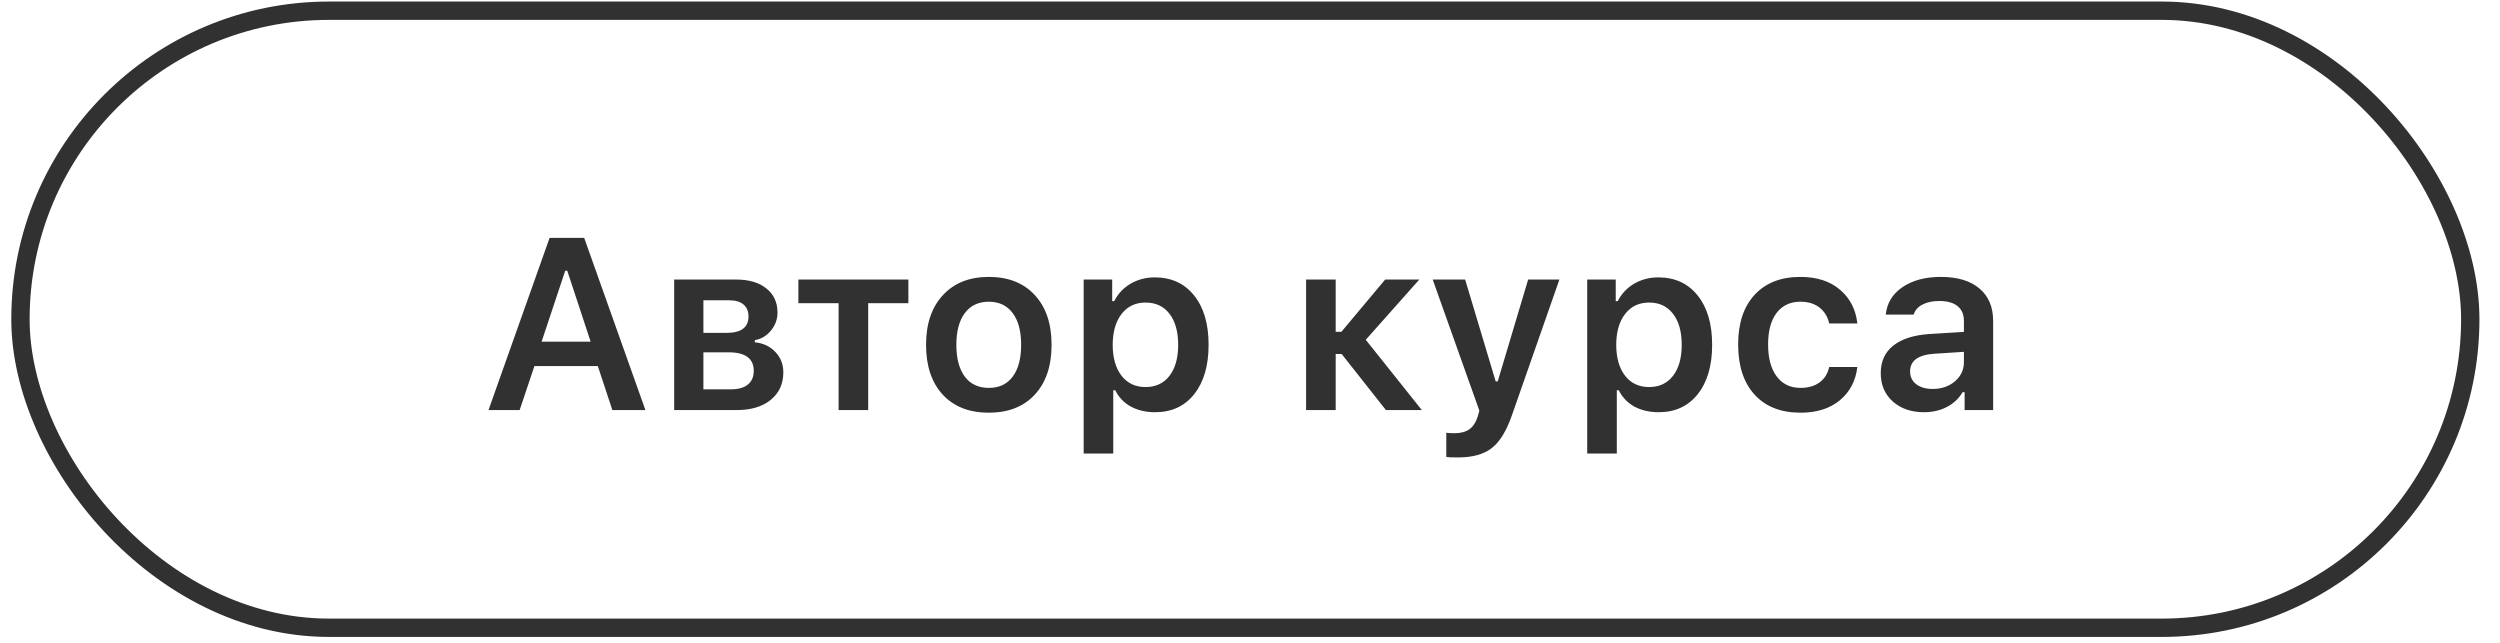
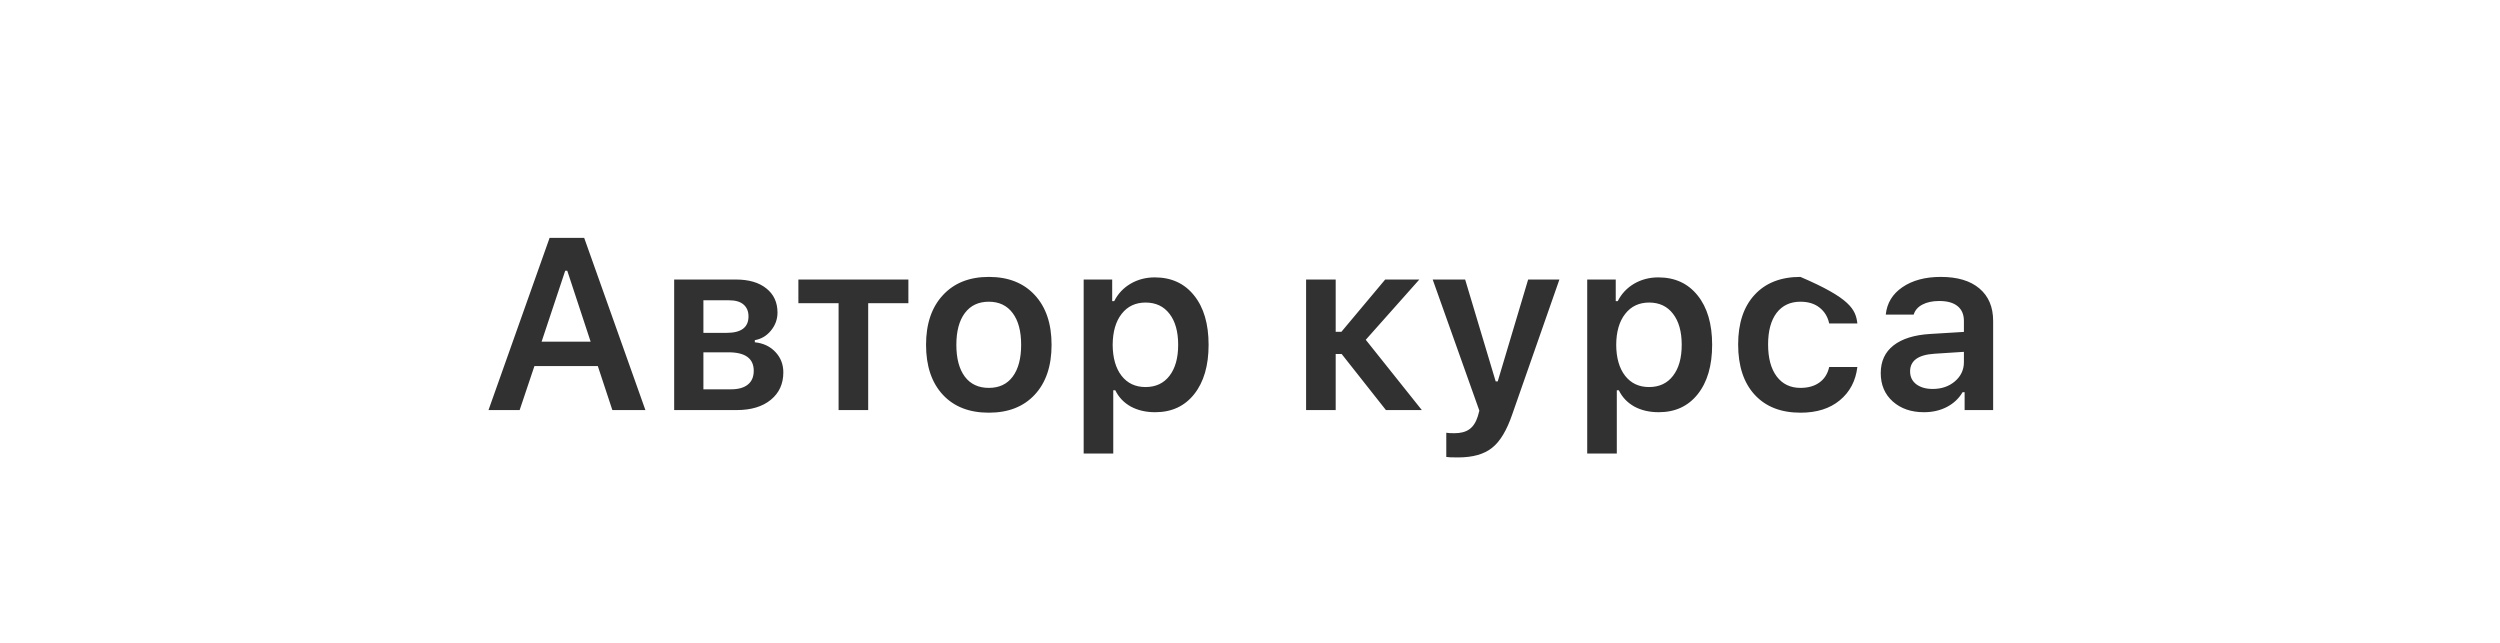
<svg xmlns="http://www.w3.org/2000/svg" width="105" height="27" viewBox="0 0 105 27" fill="none">
-   <rect x="0.859" y="0.45" width="102.892" height="25.916" rx="12.958" stroke="#313131" stroke-width="0.77" />
-   <path d="M25.719 17.223L25.108 15.374H22.446L21.825 17.223H20.517L23.083 9.991H24.536L27.107 17.223H25.719ZM23.739 11.37L22.747 14.351H24.807L23.825 11.37H23.739ZM30.62 12.612H29.543V13.98H30.52C31.131 13.98 31.437 13.75 31.437 13.289C31.437 13.078 31.369 12.913 31.232 12.793C31.095 12.672 30.891 12.612 30.62 12.612ZM30.595 14.797H29.543V16.351H30.705C31.013 16.351 31.248 16.284 31.412 16.15C31.576 16.017 31.657 15.825 31.657 15.574C31.657 15.056 31.303 14.797 30.595 14.797ZM28.315 17.223V11.74H30.906C31.454 11.74 31.881 11.866 32.189 12.116C32.499 12.363 32.655 12.701 32.655 13.129C32.655 13.409 32.563 13.661 32.379 13.885C32.199 14.106 31.973 14.239 31.703 14.286V14.376C32.06 14.413 32.349 14.55 32.57 14.787C32.79 15.021 32.9 15.305 32.9 15.639C32.9 16.12 32.725 16.505 32.374 16.792C32.023 17.079 31.546 17.223 30.941 17.223H28.315ZM38.152 11.74V12.733H36.464V17.223H35.221V12.733H33.532V11.74H38.152ZM41.53 17.333C40.708 17.333 40.063 17.081 39.596 16.576C39.128 16.069 38.894 15.37 38.894 14.482C38.894 13.6 39.13 12.905 39.601 12.397C40.072 11.886 40.715 11.63 41.53 11.63C42.349 11.63 42.992 11.884 43.46 12.392C43.931 12.9 44.166 13.596 44.166 14.482C44.166 15.37 43.931 16.069 43.46 16.576C42.992 17.081 42.349 17.333 41.53 17.333ZM40.523 15.82C40.76 16.134 41.096 16.291 41.53 16.291C41.965 16.291 42.299 16.134 42.532 15.82C42.77 15.502 42.888 15.056 42.888 14.482C42.888 13.91 42.77 13.466 42.532 13.149C42.295 12.831 41.961 12.672 41.53 12.672C41.096 12.672 40.76 12.831 40.523 13.149C40.286 13.466 40.167 13.91 40.167 14.482C40.167 15.056 40.286 15.502 40.523 15.82ZM48.501 11.65C49.196 11.65 49.746 11.902 50.15 12.407C50.558 12.911 50.761 13.603 50.761 14.482C50.761 15.357 50.559 16.049 50.155 16.556C49.754 17.061 49.208 17.313 48.516 17.313C48.125 17.313 47.783 17.233 47.489 17.073C47.198 16.909 46.983 16.682 46.842 16.391H46.757V19.047H45.514V11.74H46.712V12.647H46.797C46.954 12.337 47.183 12.093 47.484 11.916C47.788 11.739 48.127 11.65 48.501 11.65ZM48.11 16.256C48.541 16.256 48.877 16.099 49.118 15.785C49.361 15.47 49.483 15.036 49.483 14.482C49.483 13.927 49.361 13.493 49.118 13.179C48.877 12.865 48.543 12.707 48.115 12.707C47.691 12.707 47.355 12.866 47.108 13.184C46.861 13.501 46.736 13.934 46.732 14.482C46.736 15.03 46.859 15.462 47.103 15.78C47.35 16.097 47.686 16.256 48.11 16.256ZM56.349 14.867H56.099V17.223H54.856V11.74H56.099V13.935H56.339L58.178 11.74H59.612L57.362 14.271L59.717 17.223H58.209L56.349 14.867ZM61.236 19.212C60.978 19.212 60.815 19.206 60.744 19.192V18.175C60.808 18.189 60.921 18.195 61.085 18.195C61.349 18.195 61.558 18.14 61.712 18.03C61.869 17.919 61.987 17.739 62.067 17.488L62.133 17.248L60.173 11.74H61.536L62.819 16.02H62.904L64.182 11.74H65.495L63.516 17.398C63.285 18.076 63.001 18.548 62.664 18.811C62.33 19.079 61.853 19.212 61.236 19.212ZM69.65 11.65C70.345 11.65 70.894 11.902 71.299 12.407C71.706 12.911 71.91 13.603 71.91 14.482C71.91 15.357 71.708 16.049 71.304 16.556C70.903 17.061 70.356 17.313 69.665 17.313C69.274 17.313 68.931 17.233 68.637 17.073C68.347 16.909 68.131 16.682 67.991 16.391H67.906V19.047H66.663V11.74H67.861V12.647H67.946C68.103 12.337 68.332 12.093 68.632 11.916C68.936 11.739 69.276 11.65 69.65 11.65ZM69.259 16.256C69.69 16.256 70.026 16.099 70.266 15.785C70.51 15.47 70.632 15.036 70.632 14.482C70.632 13.927 70.51 13.493 70.266 13.179C70.026 12.865 69.692 12.707 69.264 12.707C68.84 12.707 68.504 12.866 68.257 13.184C68.009 13.501 67.884 13.934 67.881 14.482C67.884 15.03 68.008 15.462 68.252 15.78C68.499 16.097 68.835 16.256 69.259 16.256ZM78.009 13.585H76.826C76.766 13.307 76.632 13.087 76.425 12.923C76.218 12.756 75.949 12.672 75.618 12.672C75.191 12.672 74.857 12.829 74.616 13.143C74.379 13.458 74.26 13.899 74.26 14.467C74.26 15.041 74.381 15.489 74.621 15.81C74.862 16.13 75.194 16.291 75.618 16.291C75.943 16.291 76.208 16.216 76.415 16.065C76.626 15.915 76.763 15.698 76.826 15.414H78.009C77.939 15.998 77.693 16.465 77.272 16.812C76.855 17.159 76.305 17.333 75.624 17.333C74.798 17.333 74.155 17.081 73.694 16.576C73.233 16.072 73.002 15.369 73.002 14.467C73.002 13.575 73.233 12.88 73.694 12.382C74.155 11.881 74.797 11.63 75.618 11.63C76.307 11.63 76.86 11.809 77.277 12.166C77.698 12.52 77.942 12.993 78.009 13.585ZM81.171 16.336C81.545 16.336 81.858 16.229 82.108 16.015C82.359 15.798 82.484 15.531 82.484 15.213V14.777L81.246 14.857C80.565 14.901 80.224 15.148 80.224 15.599C80.224 15.826 80.311 16.007 80.485 16.14C80.662 16.271 80.891 16.336 81.171 16.336ZM80.805 17.313C80.271 17.313 79.835 17.163 79.497 16.862C79.16 16.561 78.991 16.164 78.991 15.669C78.991 15.175 79.17 14.787 79.528 14.507C79.888 14.226 80.403 14.066 81.071 14.026L82.484 13.94V13.479C82.484 13.209 82.396 13.002 82.219 12.858C82.042 12.714 81.786 12.642 81.452 12.642C81.165 12.642 80.927 12.693 80.74 12.793C80.553 12.89 80.431 13.03 80.374 13.214H79.202C79.252 12.729 79.486 12.345 79.903 12.061C80.324 11.774 80.861 11.63 81.512 11.63C82.214 11.63 82.755 11.792 83.136 12.116C83.52 12.44 83.712 12.895 83.712 13.479V17.223H82.514V16.471H82.429C82.275 16.735 82.055 16.942 81.768 17.093C81.484 17.24 81.163 17.313 80.805 17.313Z" fill="#313131" />
+   <path d="M25.719 17.223L25.108 15.374H22.446L21.825 17.223H20.517L23.083 9.991H24.536L27.107 17.223H25.719ZM23.739 11.37L22.747 14.351H24.807L23.825 11.37H23.739ZM30.62 12.612H29.543V13.98H30.52C31.131 13.98 31.437 13.75 31.437 13.289C31.437 13.078 31.369 12.913 31.232 12.793C31.095 12.672 30.891 12.612 30.62 12.612ZM30.595 14.797H29.543V16.351H30.705C31.013 16.351 31.248 16.284 31.412 16.15C31.576 16.017 31.657 15.825 31.657 15.574C31.657 15.056 31.303 14.797 30.595 14.797ZM28.315 17.223V11.74H30.906C31.454 11.74 31.881 11.866 32.189 12.116C32.499 12.363 32.655 12.701 32.655 13.129C32.655 13.409 32.563 13.661 32.379 13.885C32.199 14.106 31.973 14.239 31.703 14.286V14.376C32.06 14.413 32.349 14.55 32.57 14.787C32.79 15.021 32.9 15.305 32.9 15.639C32.9 16.12 32.725 16.505 32.374 16.792C32.023 17.079 31.546 17.223 30.941 17.223H28.315ZM38.152 11.74V12.733H36.464V17.223H35.221V12.733H33.532V11.74H38.152ZM41.53 17.333C40.708 17.333 40.063 17.081 39.596 16.576C39.128 16.069 38.894 15.37 38.894 14.482C38.894 13.6 39.13 12.905 39.601 12.397C40.072 11.886 40.715 11.63 41.53 11.63C42.349 11.63 42.992 11.884 43.46 12.392C43.931 12.9 44.166 13.596 44.166 14.482C44.166 15.37 43.931 16.069 43.46 16.576C42.992 17.081 42.349 17.333 41.53 17.333ZM40.523 15.82C40.76 16.134 41.096 16.291 41.53 16.291C41.965 16.291 42.299 16.134 42.532 15.82C42.77 15.502 42.888 15.056 42.888 14.482C42.888 13.91 42.77 13.466 42.532 13.149C42.295 12.831 41.961 12.672 41.53 12.672C41.096 12.672 40.76 12.831 40.523 13.149C40.286 13.466 40.167 13.91 40.167 14.482C40.167 15.056 40.286 15.502 40.523 15.82ZM48.501 11.65C49.196 11.65 49.746 11.902 50.15 12.407C50.558 12.911 50.761 13.603 50.761 14.482C50.761 15.357 50.559 16.049 50.155 16.556C49.754 17.061 49.208 17.313 48.516 17.313C48.125 17.313 47.783 17.233 47.489 17.073C47.198 16.909 46.983 16.682 46.842 16.391H46.757V19.047H45.514V11.74H46.712V12.647H46.797C46.954 12.337 47.183 12.093 47.484 11.916C47.788 11.739 48.127 11.65 48.501 11.65ZM48.11 16.256C48.541 16.256 48.877 16.099 49.118 15.785C49.361 15.47 49.483 15.036 49.483 14.482C49.483 13.927 49.361 13.493 49.118 13.179C48.877 12.865 48.543 12.707 48.115 12.707C47.691 12.707 47.355 12.866 47.108 13.184C46.861 13.501 46.736 13.934 46.732 14.482C46.736 15.03 46.859 15.462 47.103 15.78C47.35 16.097 47.686 16.256 48.11 16.256ZM56.349 14.867H56.099V17.223H54.856V11.74H56.099V13.935H56.339L58.178 11.74H59.612L57.362 14.271L59.717 17.223H58.209L56.349 14.867ZM61.236 19.212C60.978 19.212 60.815 19.206 60.744 19.192V18.175C60.808 18.189 60.921 18.195 61.085 18.195C61.349 18.195 61.558 18.14 61.712 18.03C61.869 17.919 61.987 17.739 62.067 17.488L62.133 17.248L60.173 11.74H61.536L62.819 16.02H62.904L64.182 11.74H65.495L63.516 17.398C63.285 18.076 63.001 18.548 62.664 18.811C62.33 19.079 61.853 19.212 61.236 19.212ZM69.65 11.65C70.345 11.65 70.894 11.902 71.299 12.407C71.706 12.911 71.91 13.603 71.91 14.482C71.91 15.357 71.708 16.049 71.304 16.556C70.903 17.061 70.356 17.313 69.665 17.313C69.274 17.313 68.931 17.233 68.637 17.073C68.347 16.909 68.131 16.682 67.991 16.391H67.906V19.047H66.663V11.74H67.861V12.647H67.946C68.103 12.337 68.332 12.093 68.632 11.916C68.936 11.739 69.276 11.65 69.65 11.65ZM69.259 16.256C69.69 16.256 70.026 16.099 70.266 15.785C70.51 15.47 70.632 15.036 70.632 14.482C70.632 13.927 70.51 13.493 70.266 13.179C70.026 12.865 69.692 12.707 69.264 12.707C68.84 12.707 68.504 12.866 68.257 13.184C68.009 13.501 67.884 13.934 67.881 14.482C67.884 15.03 68.008 15.462 68.252 15.78C68.499 16.097 68.835 16.256 69.259 16.256ZM78.009 13.585H76.826C76.766 13.307 76.632 13.087 76.425 12.923C76.218 12.756 75.949 12.672 75.618 12.672C75.191 12.672 74.857 12.829 74.616 13.143C74.379 13.458 74.26 13.899 74.26 14.467C74.26 15.041 74.381 15.489 74.621 15.81C74.862 16.13 75.194 16.291 75.618 16.291C75.943 16.291 76.208 16.216 76.415 16.065C76.626 15.915 76.763 15.698 76.826 15.414H78.009C77.939 15.998 77.693 16.465 77.272 16.812C76.855 17.159 76.305 17.333 75.624 17.333C74.798 17.333 74.155 17.081 73.694 16.576C73.233 16.072 73.002 15.369 73.002 14.467C73.002 13.575 73.233 12.88 73.694 12.382C74.155 11.881 74.797 11.63 75.618 11.63C77.698 12.52 77.942 12.993 78.009 13.585ZM81.171 16.336C81.545 16.336 81.858 16.229 82.108 16.015C82.359 15.798 82.484 15.531 82.484 15.213V14.777L81.246 14.857C80.565 14.901 80.224 15.148 80.224 15.599C80.224 15.826 80.311 16.007 80.485 16.14C80.662 16.271 80.891 16.336 81.171 16.336ZM80.805 17.313C80.271 17.313 79.835 17.163 79.497 16.862C79.16 16.561 78.991 16.164 78.991 15.669C78.991 15.175 79.17 14.787 79.528 14.507C79.888 14.226 80.403 14.066 81.071 14.026L82.484 13.94V13.479C82.484 13.209 82.396 13.002 82.219 12.858C82.042 12.714 81.786 12.642 81.452 12.642C81.165 12.642 80.927 12.693 80.74 12.793C80.553 12.89 80.431 13.03 80.374 13.214H79.202C79.252 12.729 79.486 12.345 79.903 12.061C80.324 11.774 80.861 11.63 81.512 11.63C82.214 11.63 82.755 11.792 83.136 12.116C83.52 12.44 83.712 12.895 83.712 13.479V17.223H82.514V16.471H82.429C82.275 16.735 82.055 16.942 81.768 17.093C81.484 17.24 81.163 17.313 80.805 17.313Z" fill="#313131" />
</svg>